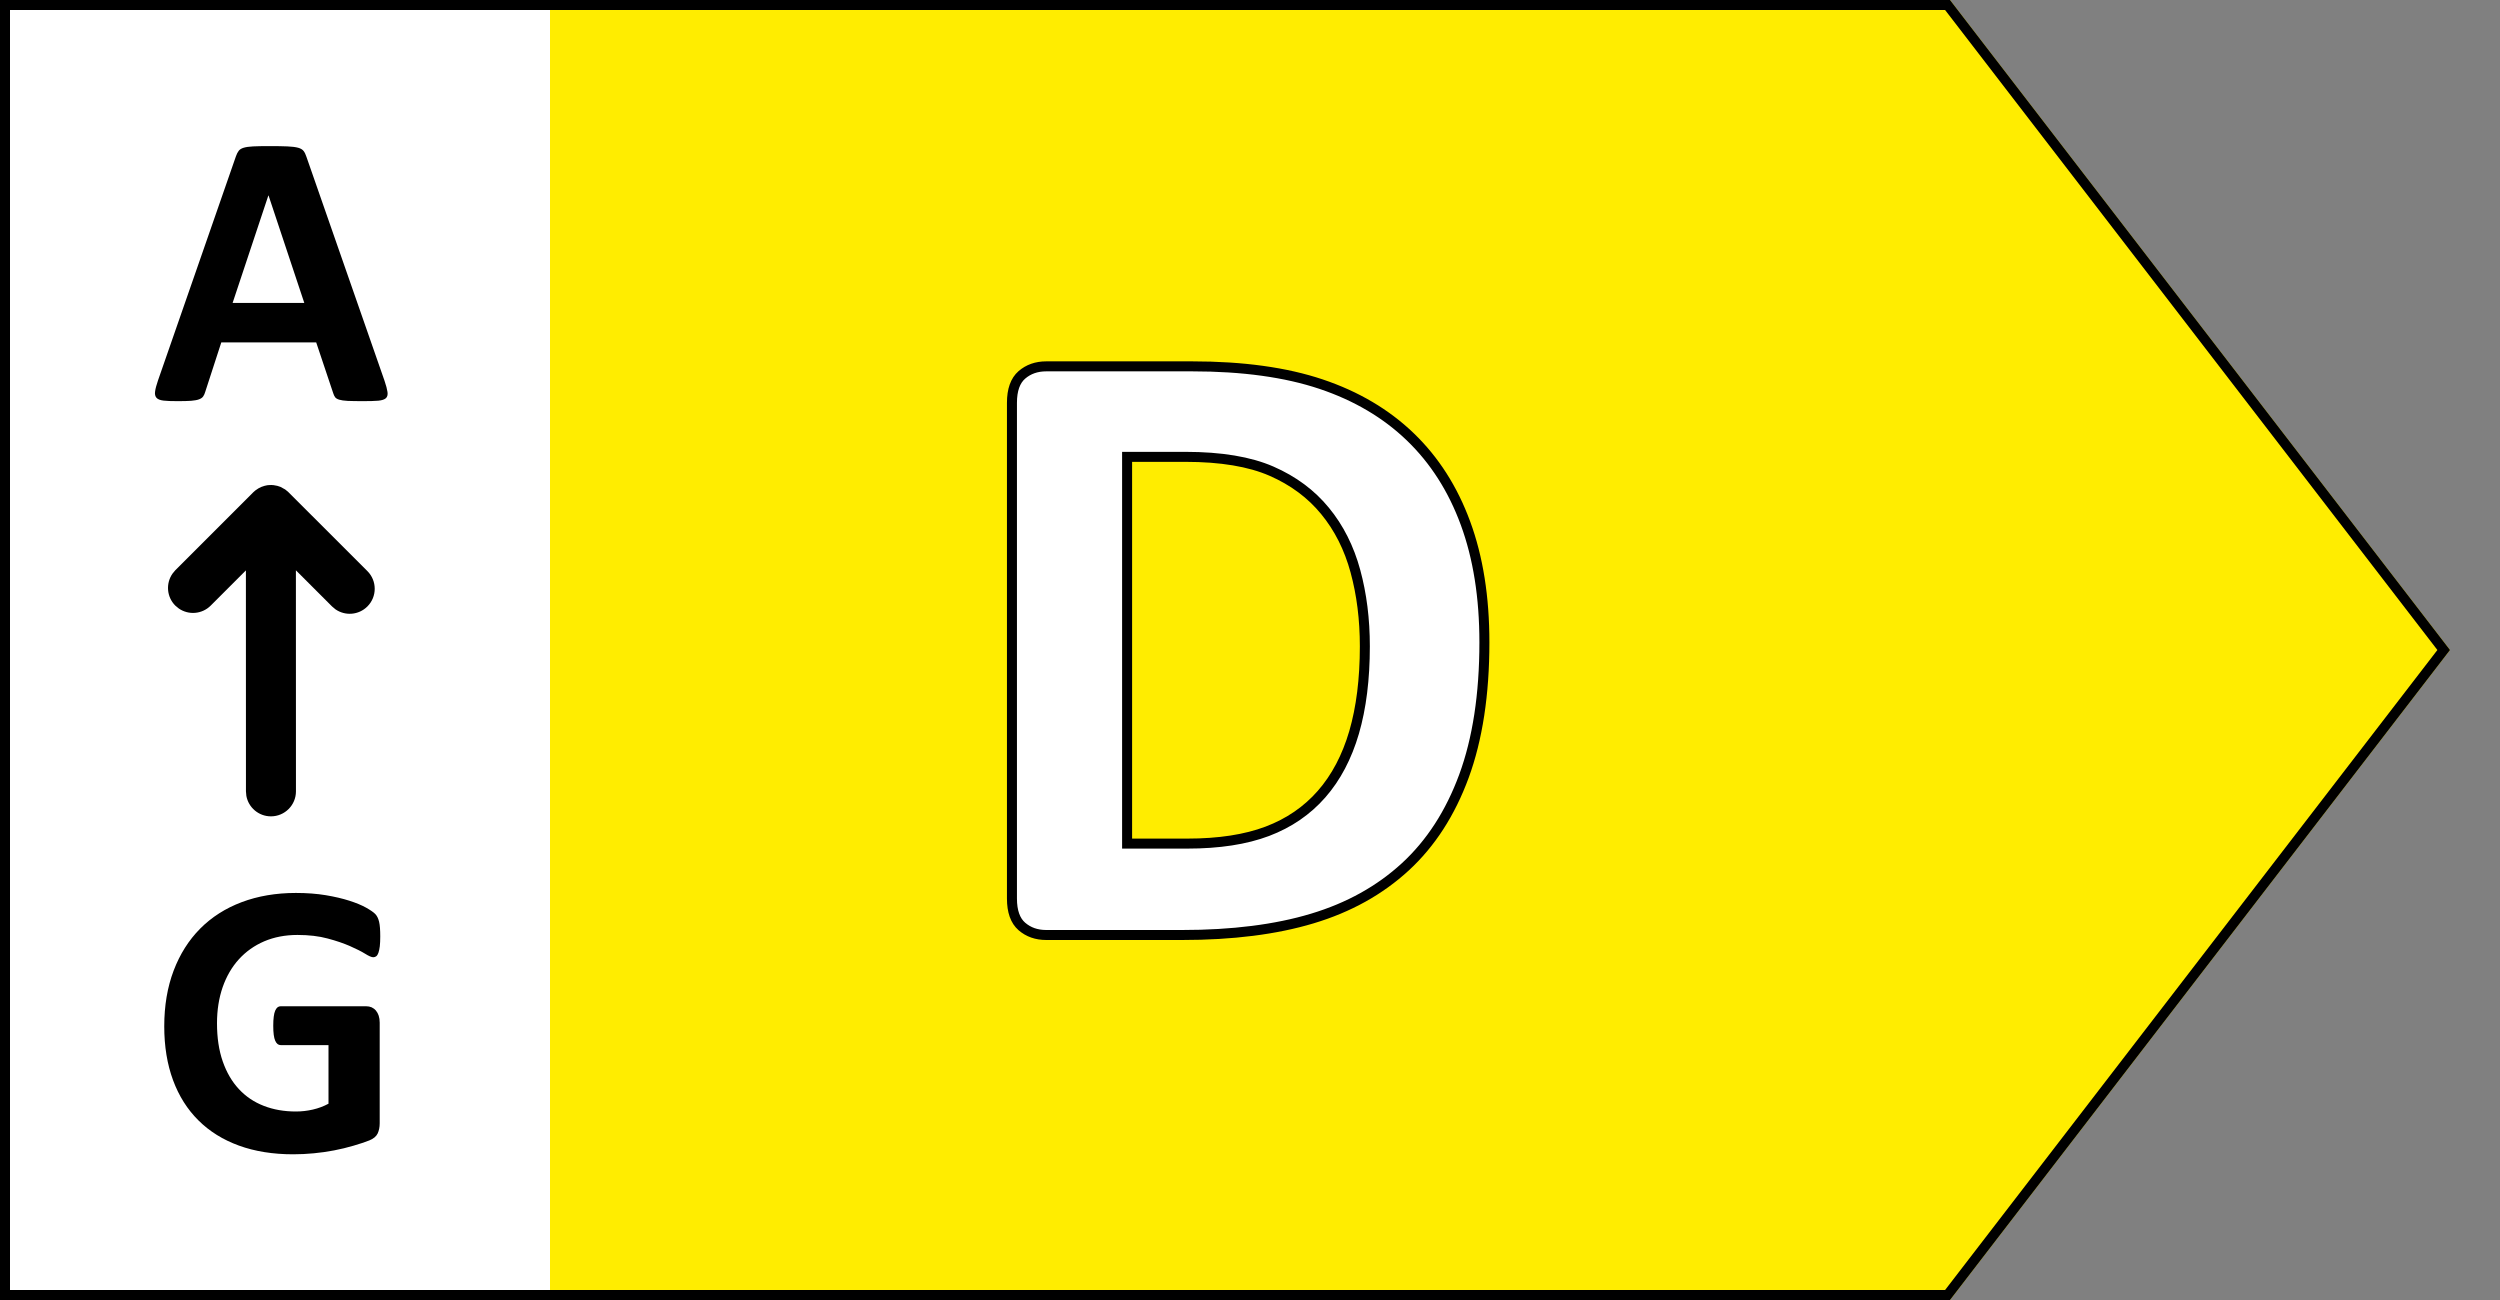
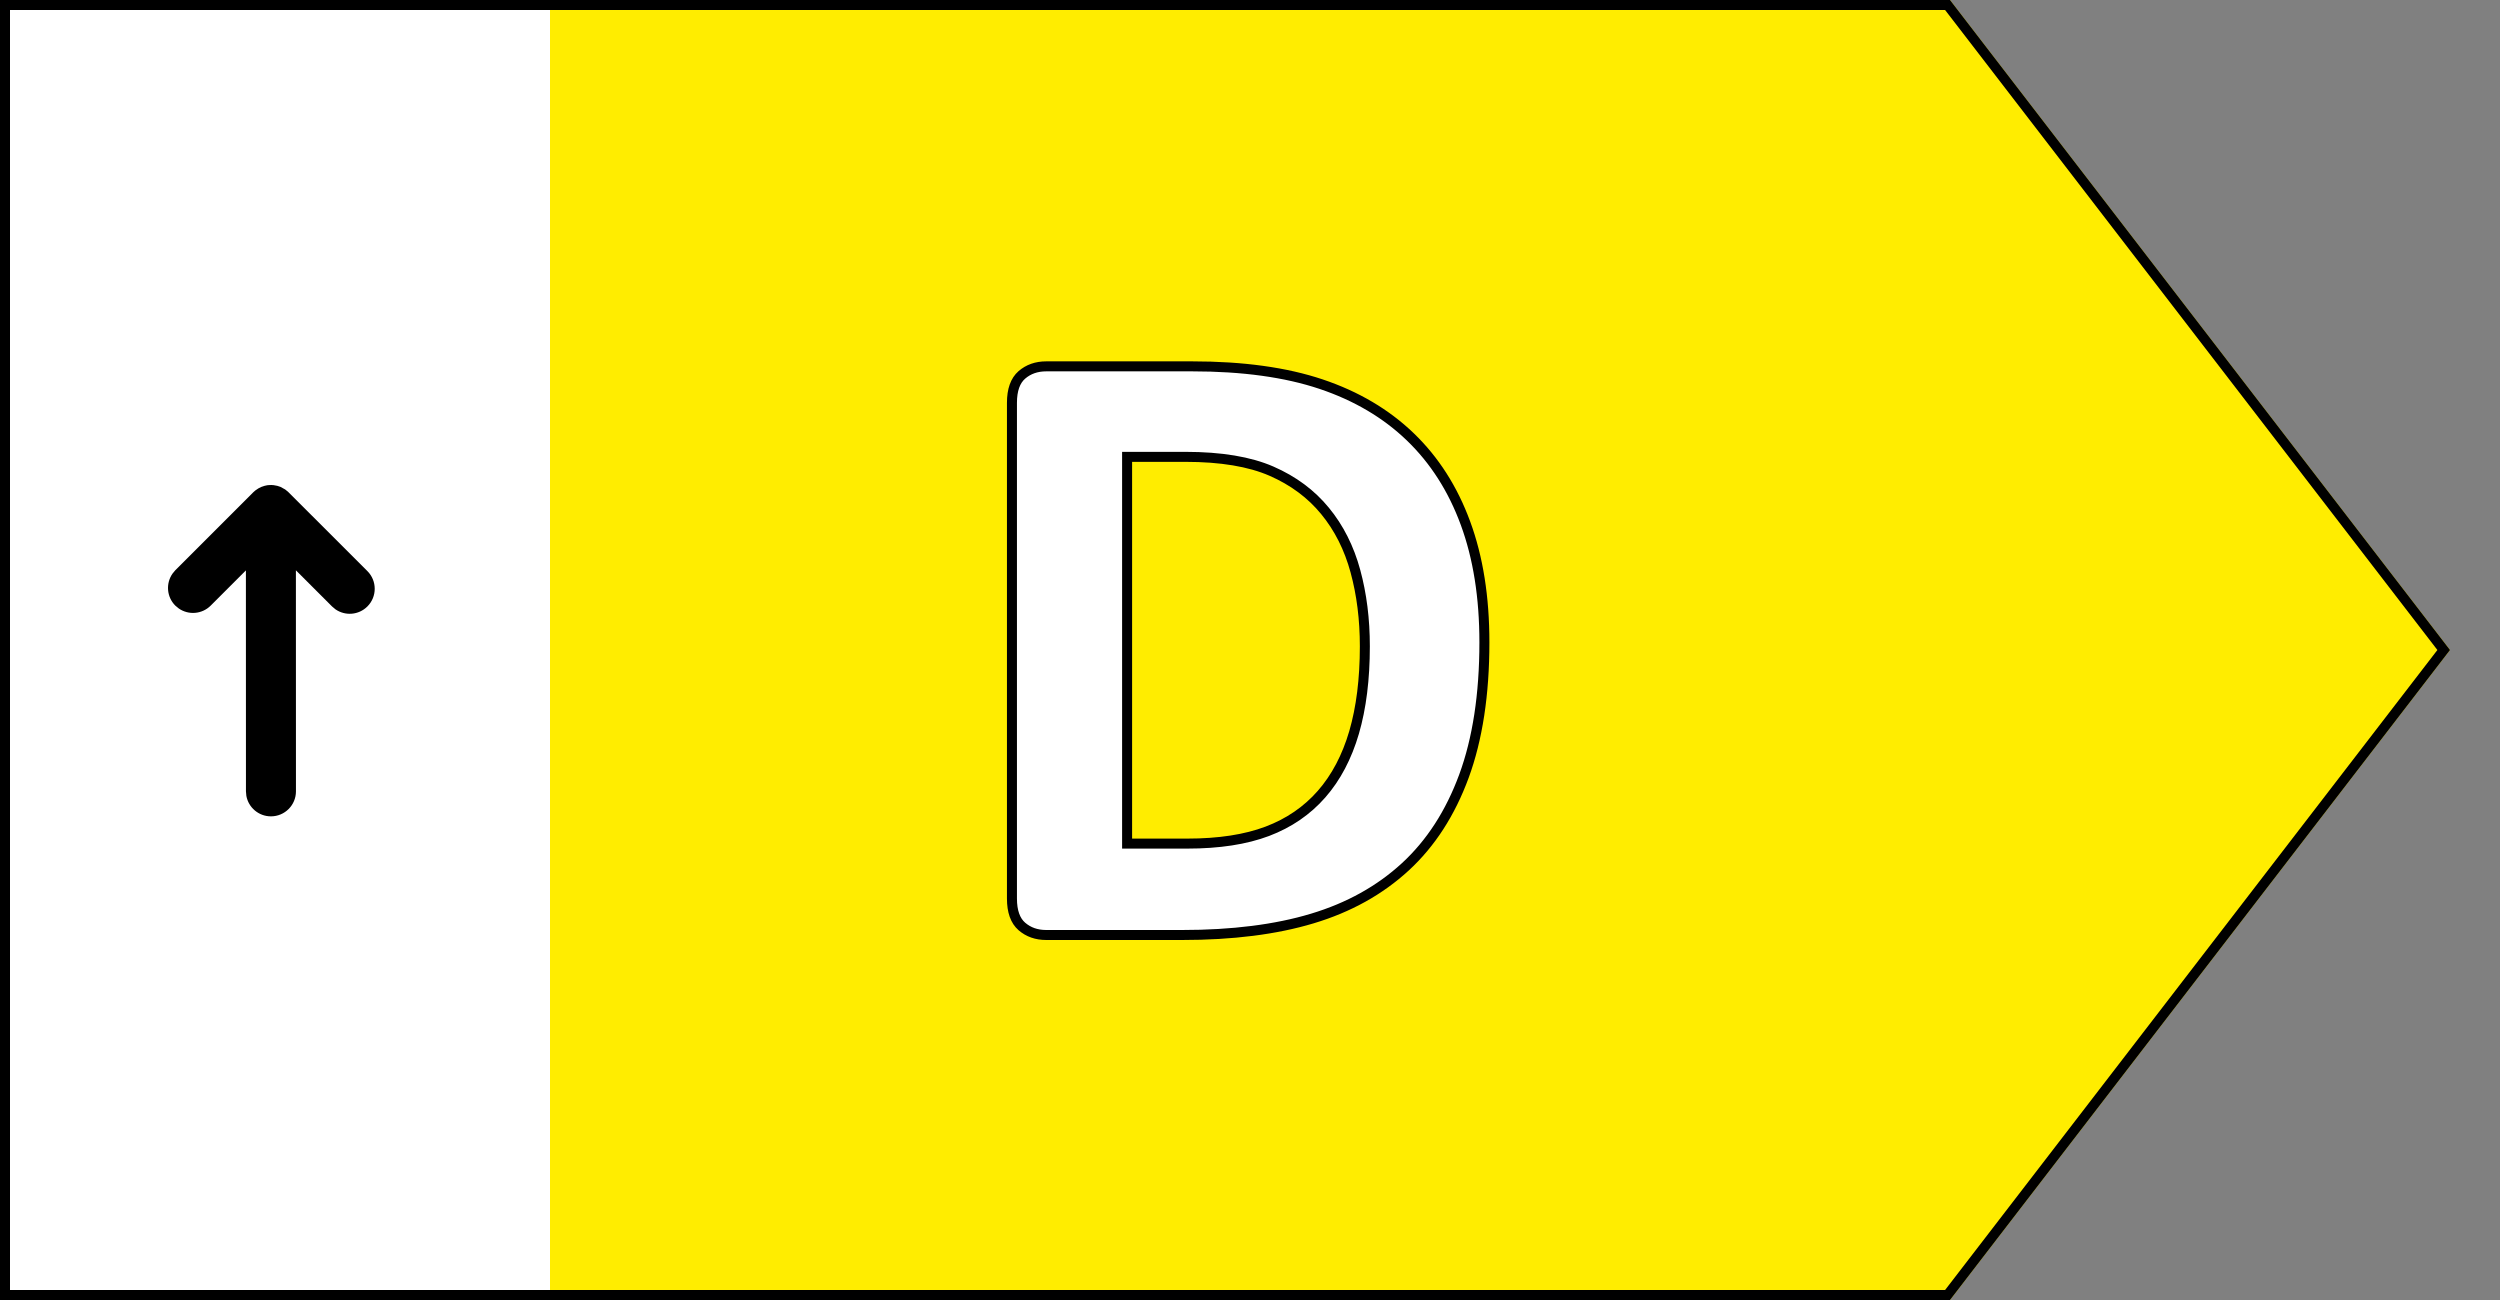
<svg xmlns="http://www.w3.org/2000/svg" width="50px" height="26px" viewBox="0 0 50 26" version="1.1">
  <rect x="0" y="0" width="50" height="26" fill="#808080" stroke="none" />
  <title>Pfeil-D-right</title>
  <g id="Pfeil-D-right" stroke="none" stroke-width="1" fill="none" fill-rule="evenodd">
    <polygon id="Pfeil" fill="#FFED00" points="0 0 39 0 49 13 39 26 0 26" />
    <g id="Bereich">
      <rect id="BG" fill="#FFFFFF" x="0" y="0" width="11" height="26" />
-       <path d="M7.266,8.023 C7.393,8.023 7.493,8.02 7.566,8.014 C7.639,8.007 7.69,7.99 7.719,7.963 C7.747,7.936 7.758,7.895 7.75,7.84 C7.742,7.785 7.723,7.711 7.691,7.617 L7.691,7.617 L6.129,3.137 C6.113,3.087 6.094,3.048 6.072,3.02 C6.05,2.991 6.014,2.969 5.963,2.955 C5.912,2.941 5.841,2.932 5.75,2.928 C5.659,2.924 5.536,2.922 5.383,2.922 C5.25,2.922 5.143,2.924 5.062,2.928 C4.982,2.932 4.919,2.941 4.873,2.955 C4.827,2.969 4.794,2.99 4.773,3.018 C4.753,3.045 4.734,3.081 4.719,3.125 L4.719,3.125 L3.16,7.609 C3.129,7.701 3.109,7.773 3.102,7.828 C3.094,7.883 3.103,7.925 3.129,7.955 C3.155,7.985 3.202,8.004 3.27,8.012 C3.337,8.02 3.431,8.023 3.551,8.023 C3.663,8.023 3.753,8.021 3.822,8.016 C3.891,8.01 3.945,8.001 3.982,7.986 C4.02,7.972 4.048,7.952 4.064,7.928 C4.081,7.903 4.095,7.872 4.105,7.836 L4.105,7.836 L4.426,6.848 L6.324,6.848 L6.664,7.863 C6.674,7.897 6.688,7.924 6.703,7.945 C6.719,7.966 6.746,7.982 6.785,7.994 C6.824,8.006 6.881,8.014 6.955,8.018 C7.029,8.021 7.133,8.023 7.266,8.023 Z M6.086,6.059 L4.652,6.059 L5.367,3.91 L5.371,3.91 L6.086,6.059 Z" id="A" fill="#000000" fill-rule="nonzero" />
-       <path d="M5.863,23.086 C6.001,23.086 6.139,23.079 6.275,23.066 C6.412,23.053 6.548,23.034 6.682,23.008 C6.816,22.982 6.945,22.951 7.07,22.914 C7.195,22.878 7.3,22.842 7.385,22.809 C7.469,22.775 7.525,22.729 7.553,22.67 C7.58,22.611 7.594,22.543 7.594,22.465 L7.594,22.465 L7.594,20.453 C7.594,20.401 7.587,20.355 7.574,20.314 C7.561,20.274 7.542,20.24 7.518,20.211 C7.493,20.182 7.464,20.161 7.432,20.146 C7.399,20.132 7.362,20.125 7.32,20.125 L7.32,20.125 L5.613,20.125 C5.59,20.125 5.569,20.132 5.551,20.146 C5.533,20.161 5.517,20.183 5.504,20.213 C5.491,20.243 5.481,20.283 5.475,20.332 C5.468,20.382 5.465,20.443 5.465,20.516 C5.465,20.656 5.478,20.756 5.504,20.814 C5.53,20.873 5.566,20.902 5.613,20.902 L5.613,20.902 L6.57,20.902 L6.57,22.074 C6.474,22.126 6.37,22.165 6.258,22.191 C6.146,22.217 6.033,22.23 5.918,22.23 C5.684,22.23 5.469,22.193 5.275,22.117 C5.081,22.042 4.915,21.93 4.777,21.781 C4.639,21.633 4.532,21.449 4.455,21.229 C4.378,21.008 4.34,20.754 4.34,20.465 C4.34,20.202 4.378,19.962 4.453,19.744 C4.529,19.527 4.637,19.34 4.777,19.186 C4.918,19.031 5.087,18.911 5.285,18.826 C5.483,18.742 5.704,18.699 5.949,18.699 C6.178,18.699 6.38,18.723 6.553,18.77 C6.726,18.816 6.875,18.867 7,18.922 C7.125,18.977 7.225,19.027 7.301,19.074 C7.376,19.121 7.431,19.145 7.465,19.145 C7.488,19.145 7.508,19.138 7.525,19.125 C7.542,19.112 7.557,19.089 7.568,19.057 C7.58,19.024 7.589,18.98 7.596,18.926 C7.602,18.871 7.605,18.806 7.605,18.73 C7.605,18.6 7.598,18.502 7.582,18.436 C7.566,18.369 7.541,18.318 7.506,18.281 C7.471,18.245 7.409,18.202 7.32,18.152 C7.232,18.103 7.12,18.057 6.986,18.014 C6.852,17.971 6.695,17.934 6.516,17.904 C6.336,17.874 6.137,17.859 5.918,17.859 C5.52,17.859 5.158,17.921 4.834,18.043 C4.51,18.165 4.233,18.342 4.004,18.572 C3.775,18.803 3.598,19.083 3.473,19.412 C3.348,19.742 3.285,20.113 3.285,20.527 C3.285,20.928 3.344,21.287 3.461,21.604 C3.578,21.92 3.747,22.188 3.969,22.408 C4.19,22.628 4.46,22.796 4.779,22.912 C5.098,23.028 5.46,23.086 5.863,23.086 Z" id="G" fill="#000000" fill-rule="nonzero" />
      <path d="M5.376,9.702 L5.429,9.7 C5.45,9.701 5.471,9.702 5.492,9.705 L5.419,9.7 L5.472,9.703 L5.547,9.717 L5.61,9.738 L5.703,9.789 L5.76,9.835 L7.348,11.422 C7.543,11.617 7.543,11.934 7.348,12.129 C7.174,12.303 6.905,12.322 6.71,12.187 L6.641,12.129 L5.918,11.406 L5.919,15.827 C5.919,16.103 5.695,16.327 5.419,16.327 C5.173,16.327 4.969,16.15 4.927,15.917 L4.919,15.827 L4.918,11.408 L4.214,12.112 C4.04,12.286 3.771,12.305 3.576,12.17 L3.506,12.112 C3.333,11.939 3.314,11.669 3.449,11.474 L3.506,11.405 L5.065,9.846 L5.107,9.809 L5.169,9.767 L5.228,9.738 L5.29,9.717 L5.344,9.705 L5.376,9.702 Z" id="Pfeil" fill="#000000" fill-rule="nonzero" />
    </g>
-     <path d="M38.951,0.1 L48.874,13 L38.951,25.9 L0.1,25.9 L0.1,0.1 L38.951,0.1 Z" id="Outline" stroke="#000000" stroke-width="0.2" />
+     <path d="M38.951,0.1 L48.874,13 L38.951,25.9 L0.1,25.9 L0.1,0.1 Z" id="Outline" stroke="#000000" stroke-width="0.2" />
    <path d="M23.641,18.7 C24.648,18.7 25.517,18.59 26.247,18.37 C26.976,18.151 27.596,17.806 28.105,17.338 C28.615,16.869 29.006,16.264 29.279,15.523 C29.551,14.782 29.688,13.889 29.688,12.846 C29.688,11.944 29.562,11.15 29.31,10.465 C29.058,9.779 28.69,9.203 28.207,8.738 C27.723,8.272 27.128,7.92 26.422,7.683 C25.716,7.446 24.856,7.327 23.843,7.327 L23.843,7.327 L20.925,7.327 C20.731,7.327 20.569,7.384 20.437,7.498 C20.305,7.613 20.239,7.799 20.239,8.056 L20.239,8.056 L20.239,17.971 C20.239,18.228 20.305,18.414 20.437,18.529 C20.569,18.643 20.731,18.7 20.925,18.7 L20.925,18.7 L23.641,18.7 Z M23.746,16.872 L22.542,16.872 L22.542,9.137 L23.711,9.137 C24.42,9.137 24.993,9.233 25.429,9.423 C25.866,9.614 26.223,9.879 26.501,10.219 C26.78,10.558 26.982,10.96 27.108,11.423 C27.234,11.886 27.297,12.387 27.297,12.926 C27.297,13.582 27.225,14.156 27.082,14.648 C26.938,15.14 26.721,15.552 26.431,15.883 C26.141,16.214 25.779,16.462 25.346,16.626 C24.912,16.79 24.379,16.872 23.746,16.872 L23.746,16.872 Z" id="D" stroke="#000000" stroke-width="0.2" fill="#FFFFFF" fill-rule="nonzero" />
  </g>
</svg>